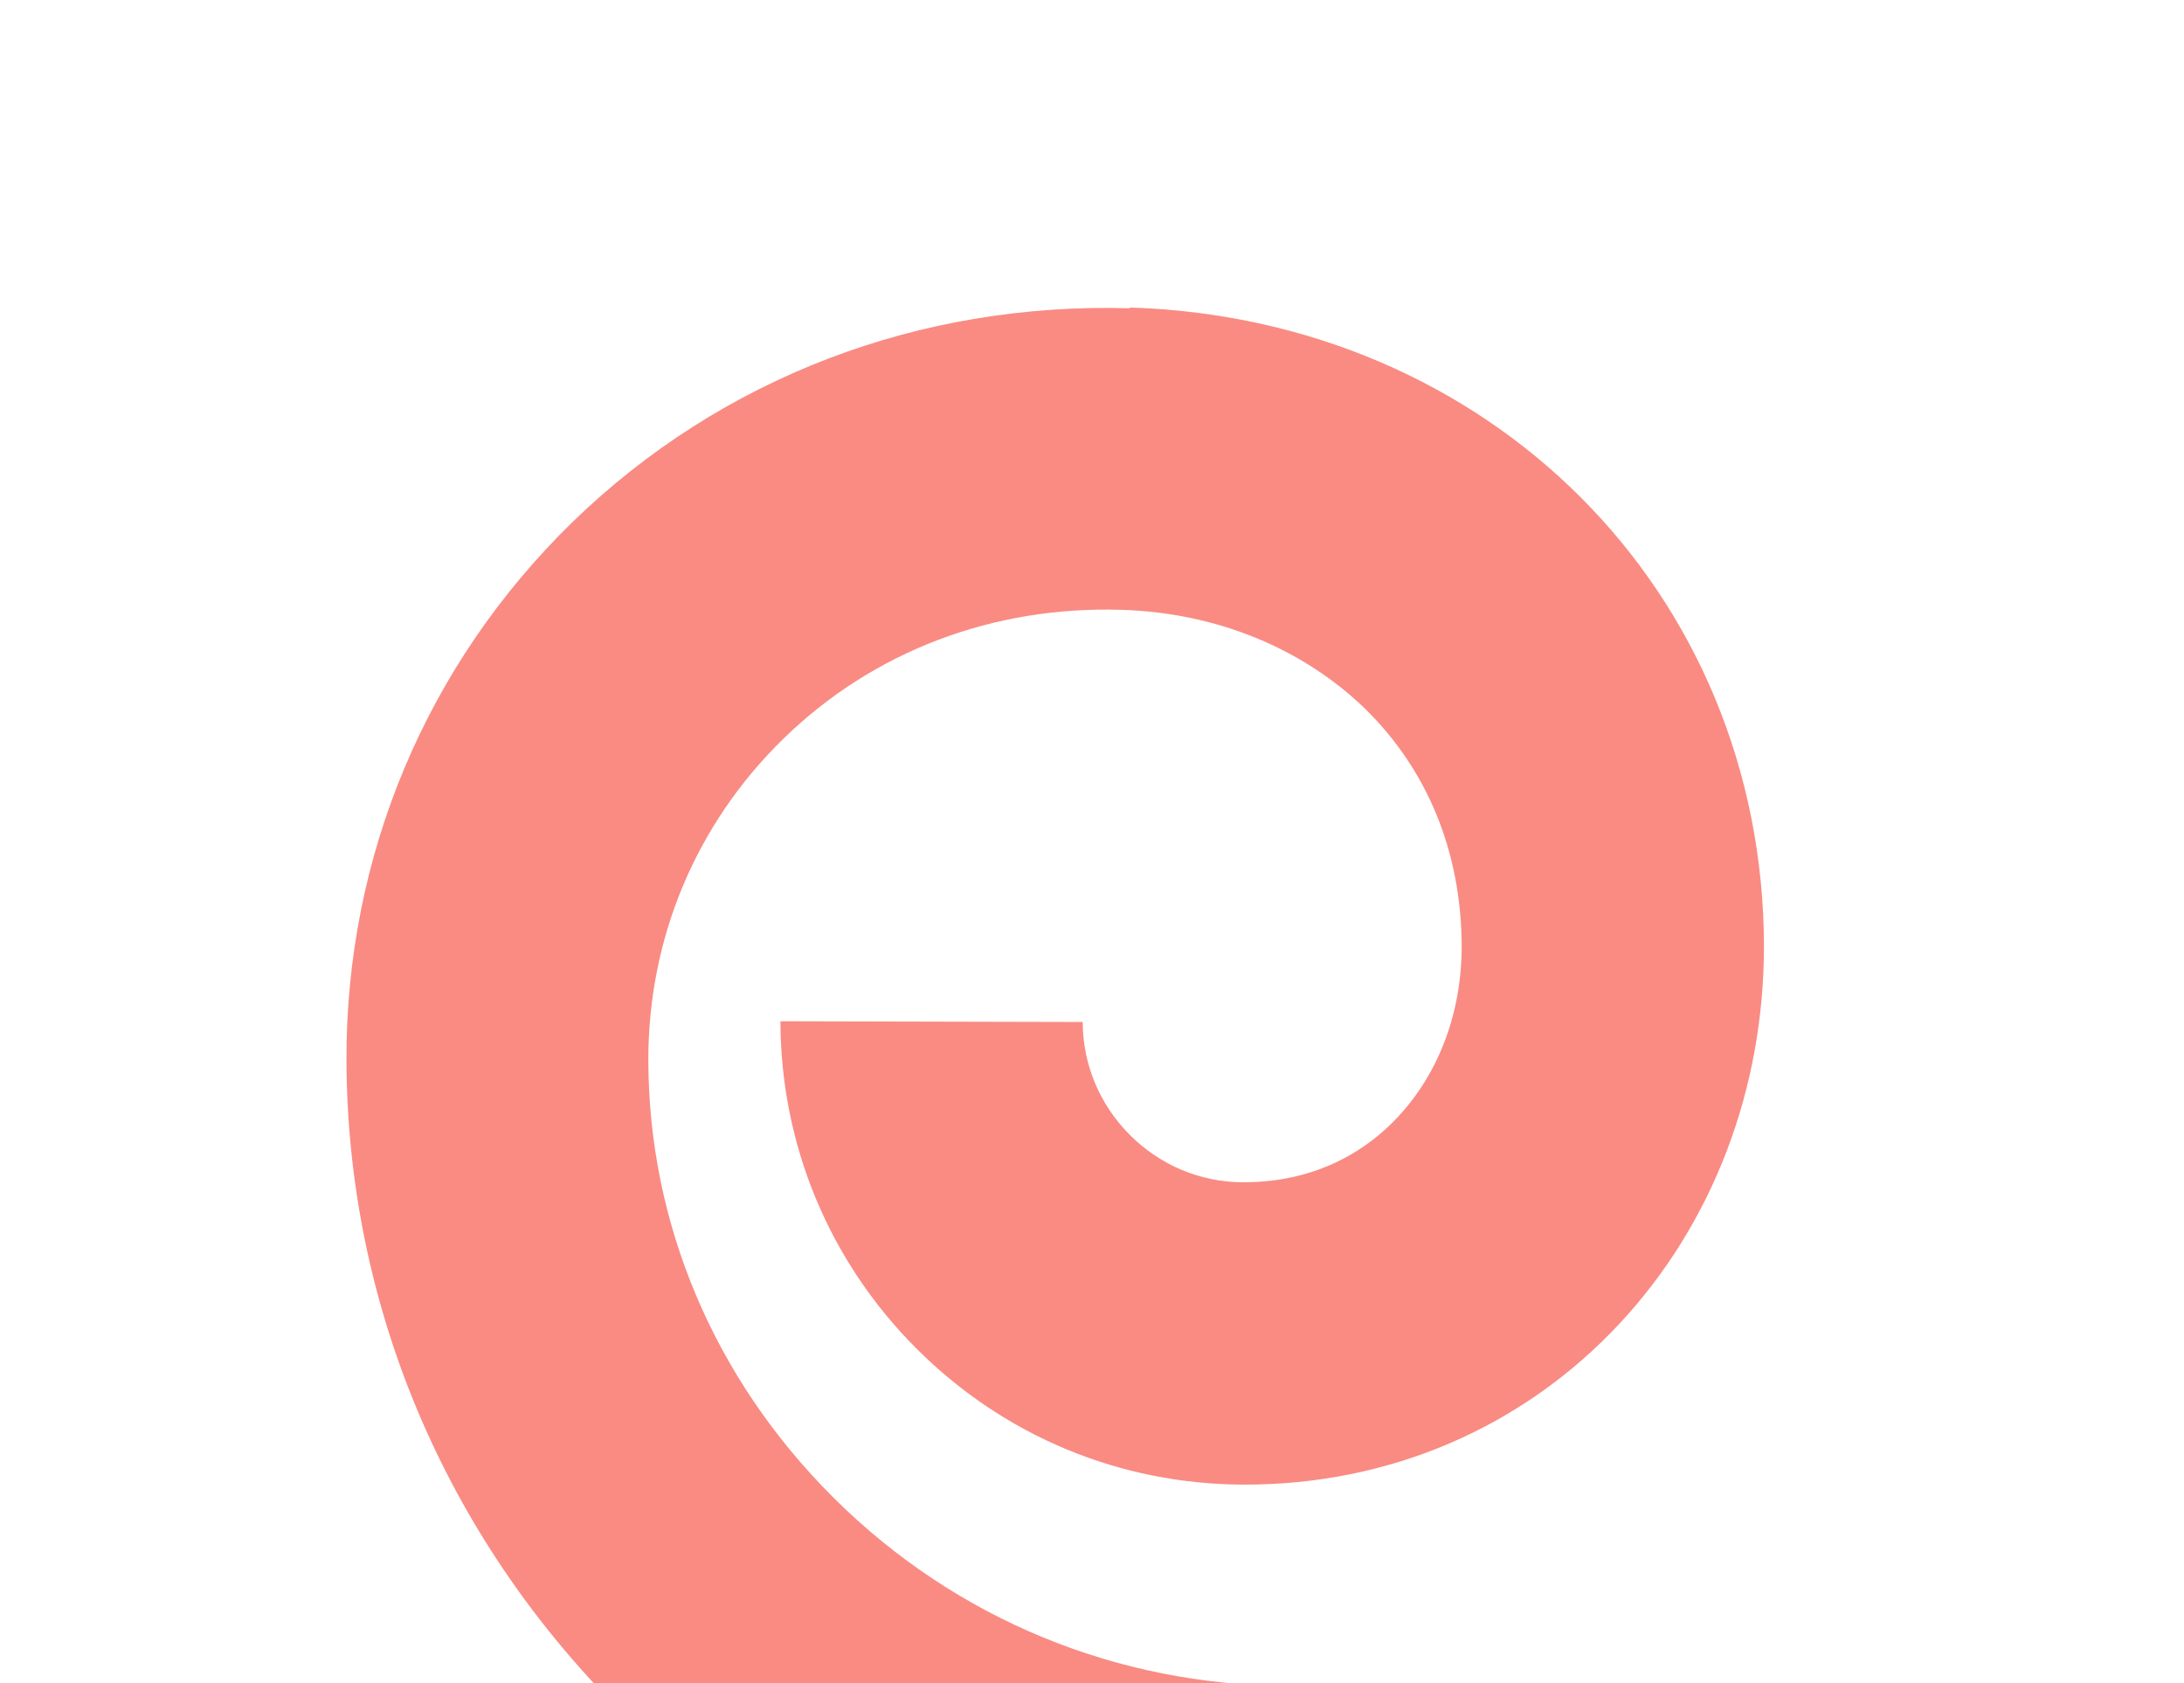
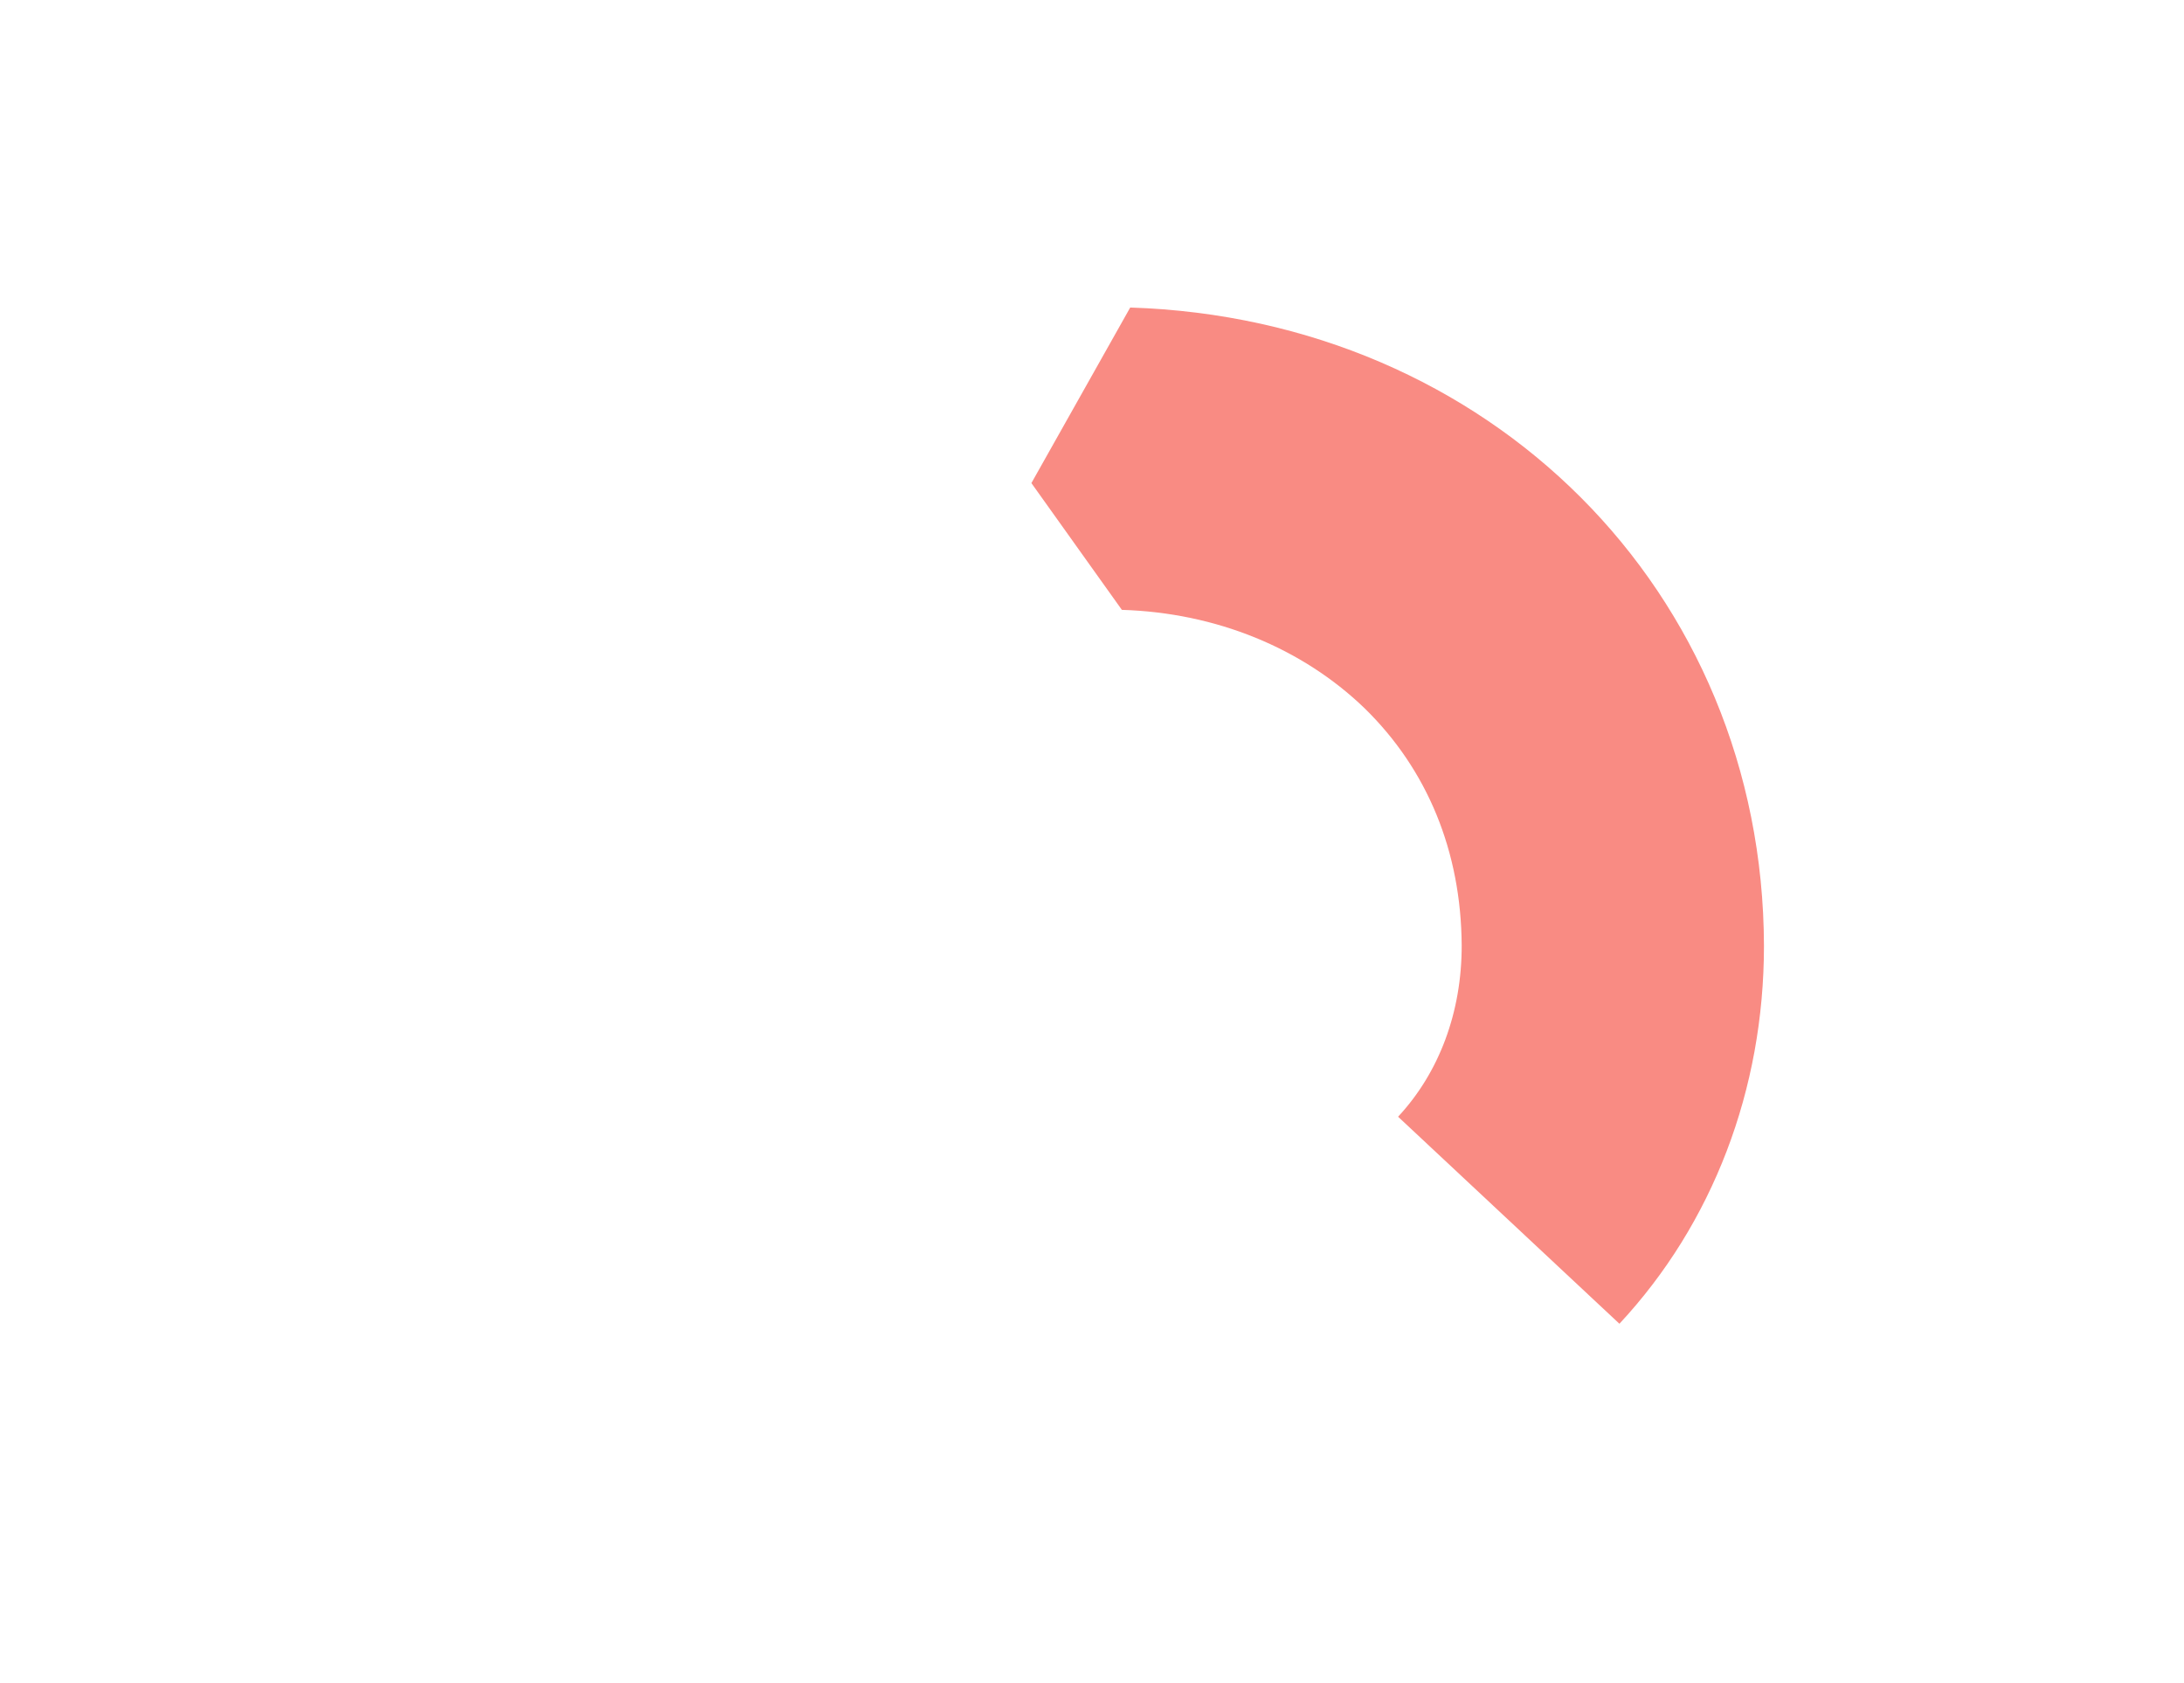
<svg xmlns="http://www.w3.org/2000/svg" width="305" height="235" viewBox="0 0 305 235" fill="none">
  <path d="M226.155 184.815C239.188 170.829 246.336 152.12 246.341 132.071C246.281 107.315 236.653 85.339 220.745 69.431C204.943 53.629 182.913 43.736 157.837 42.935L144.037 67.446L156.67 85.145C169.843 85.547 181.863 90.496 190.558 98.875C199.36 107.466 204.043 118.903 204.128 131.969C204.15 141.279 200.997 149.736 195.246 155.911L226.155 184.815Z" fill="#F98B83" />
-   <path d="M156.67 85.143C138.683 84.57 121.93 90.931 109.422 103.12C97.231 114.993 90.499 130.952 90.54 148.091C90.596 170.837 99.693 192.389 116.238 208.933C116.397 209.093 116.503 209.199 116.662 209.358C133.577 226.062 155.975 235.267 179.727 235.378L179.829 277.591C144.916 277.506 112.033 263.938 87.111 239.332C86.899 239.12 86.687 238.908 86.528 238.749C62.03 214.251 48.516 182.056 48.38 148.042C48.311 119.476 59.567 92.737 79.99 72.844C100.731 52.739 128.371 42.174 157.838 43.038L156.67 85.143Z" fill="#F98B83" />
-   <path d="M226.155 184.815C212.596 199.329 193.995 207.325 173.682 207.275C156.437 207.234 140.233 200.529 127.984 188.28C115.788 176.084 109.031 159.828 108.989 142.583L151.202 142.685C151.216 148.61 153.557 154.222 157.8 158.465C162.042 162.707 167.655 165.048 173.579 165.062C184.371 165.088 191.341 160.133 195.246 155.91L216.688 163.527L226.155 184.815Z" fill="#F98B83" />
</svg>